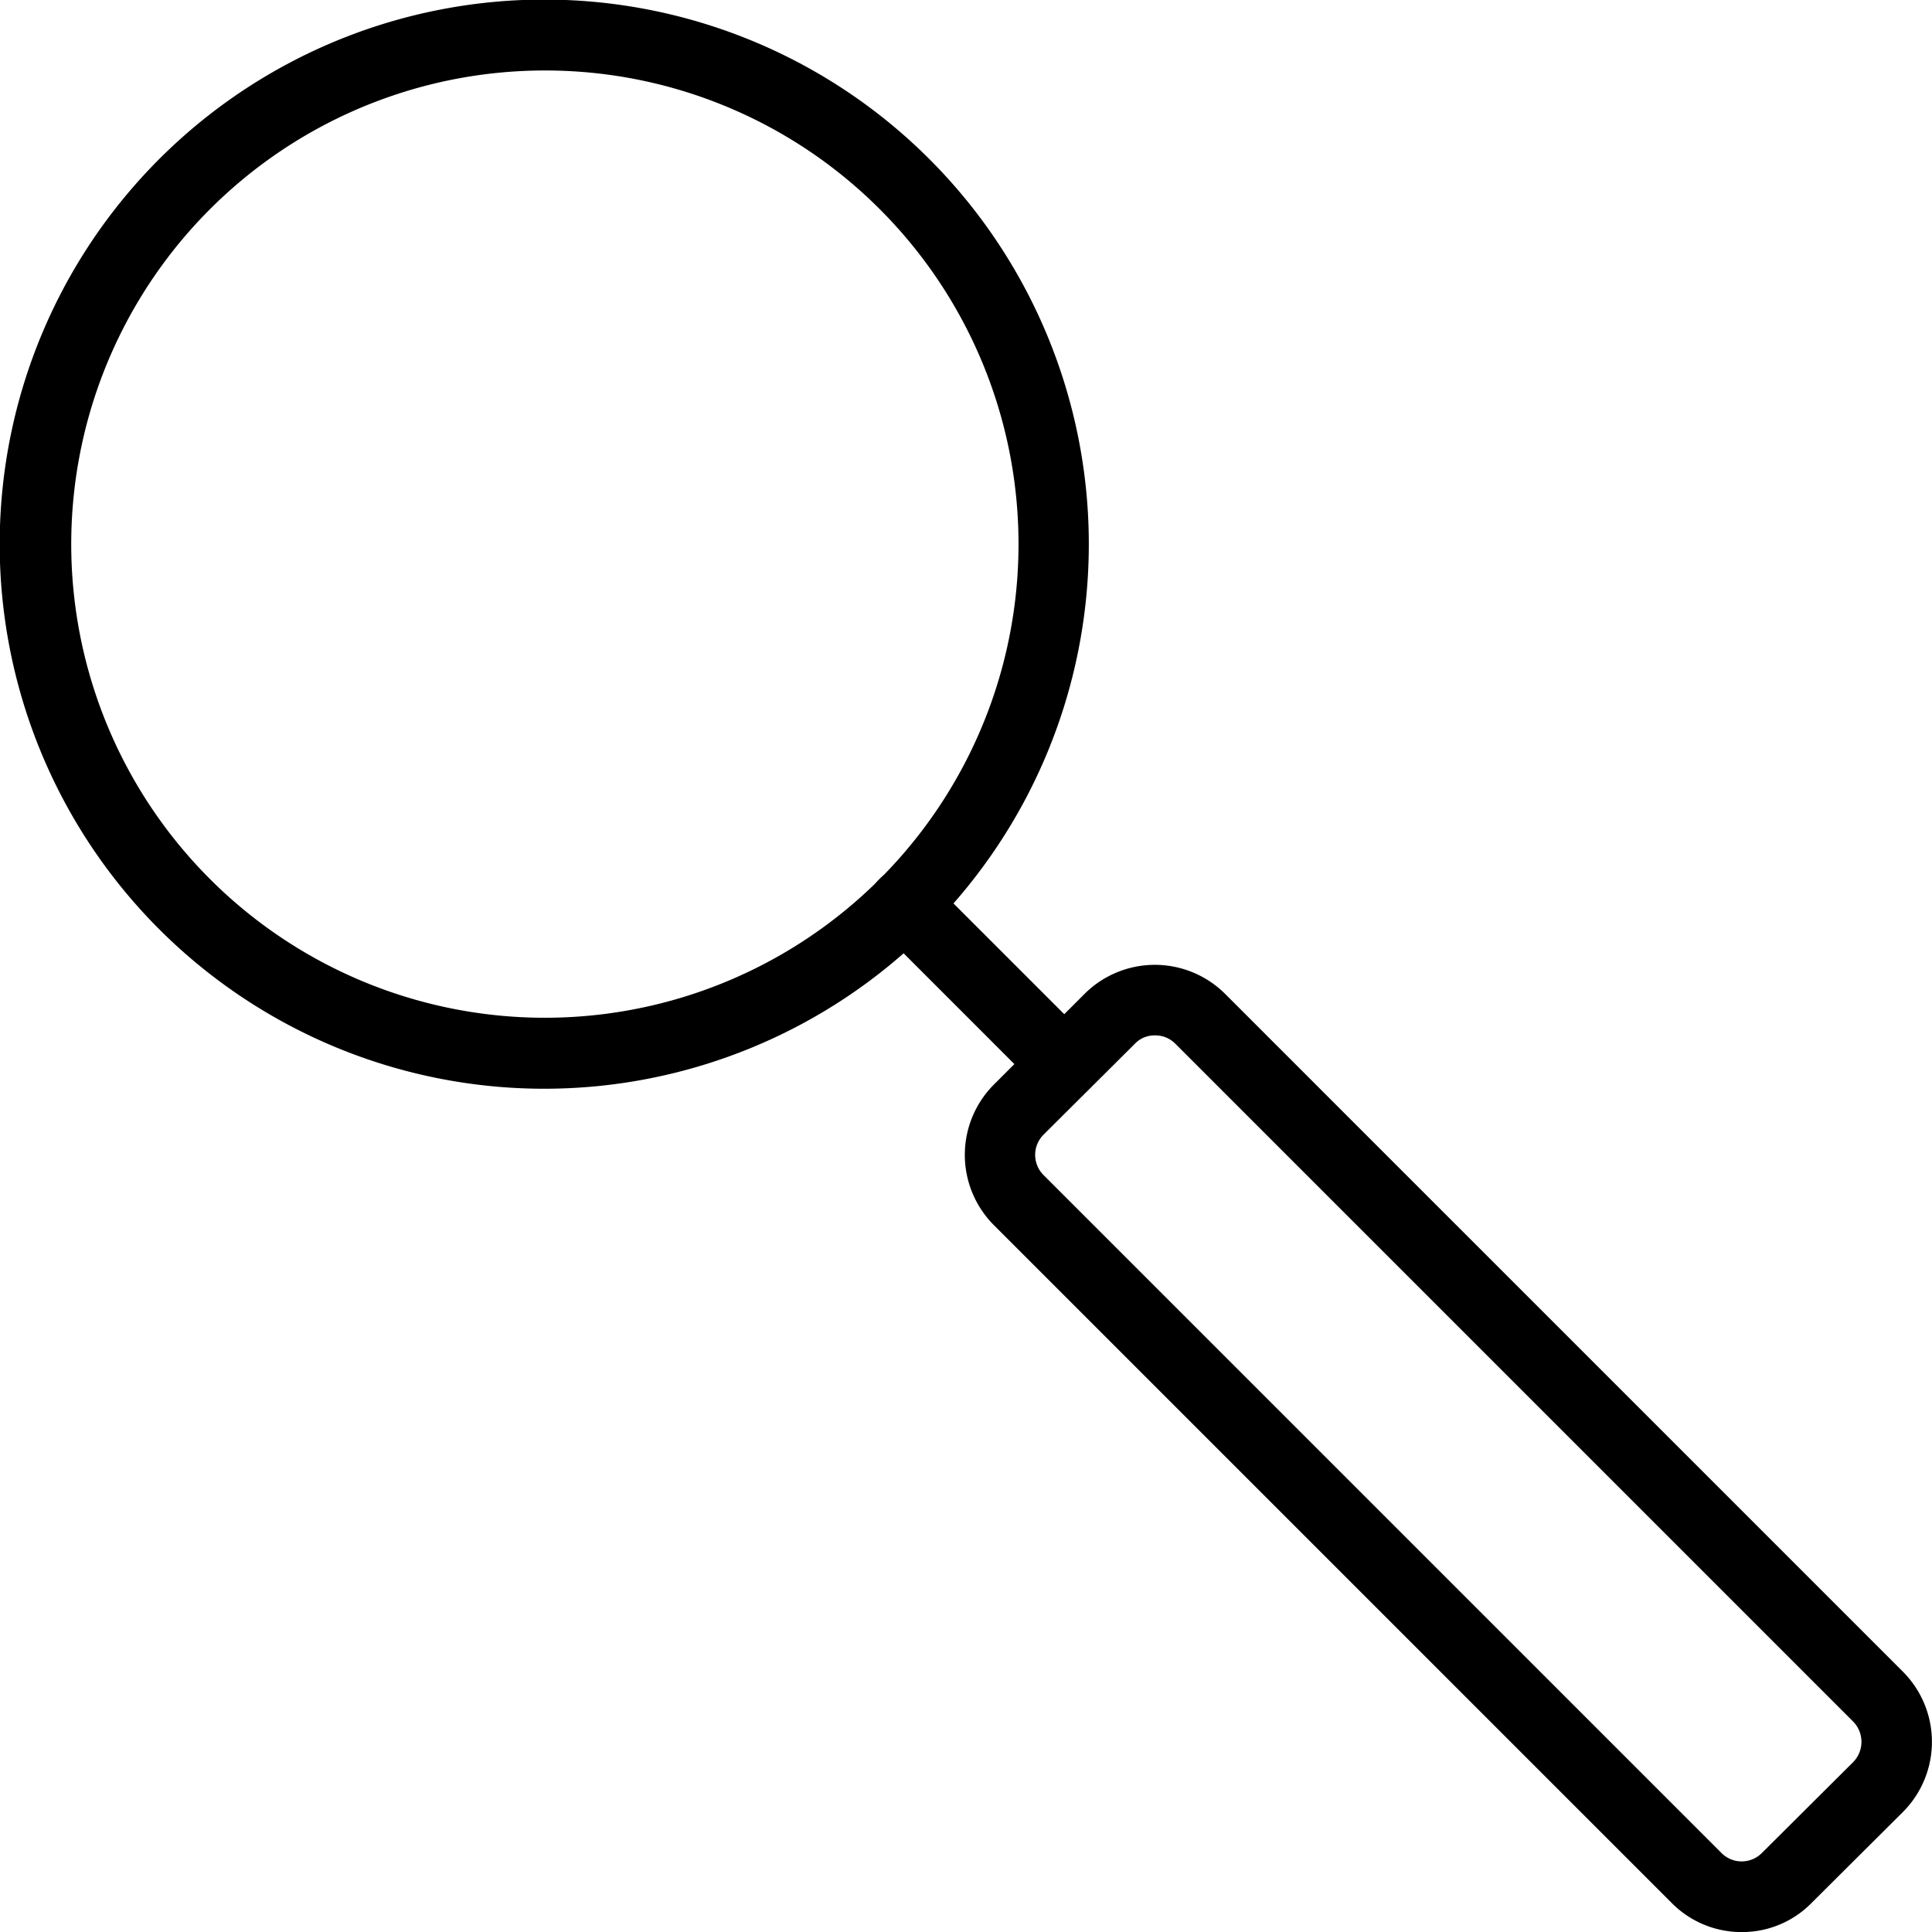
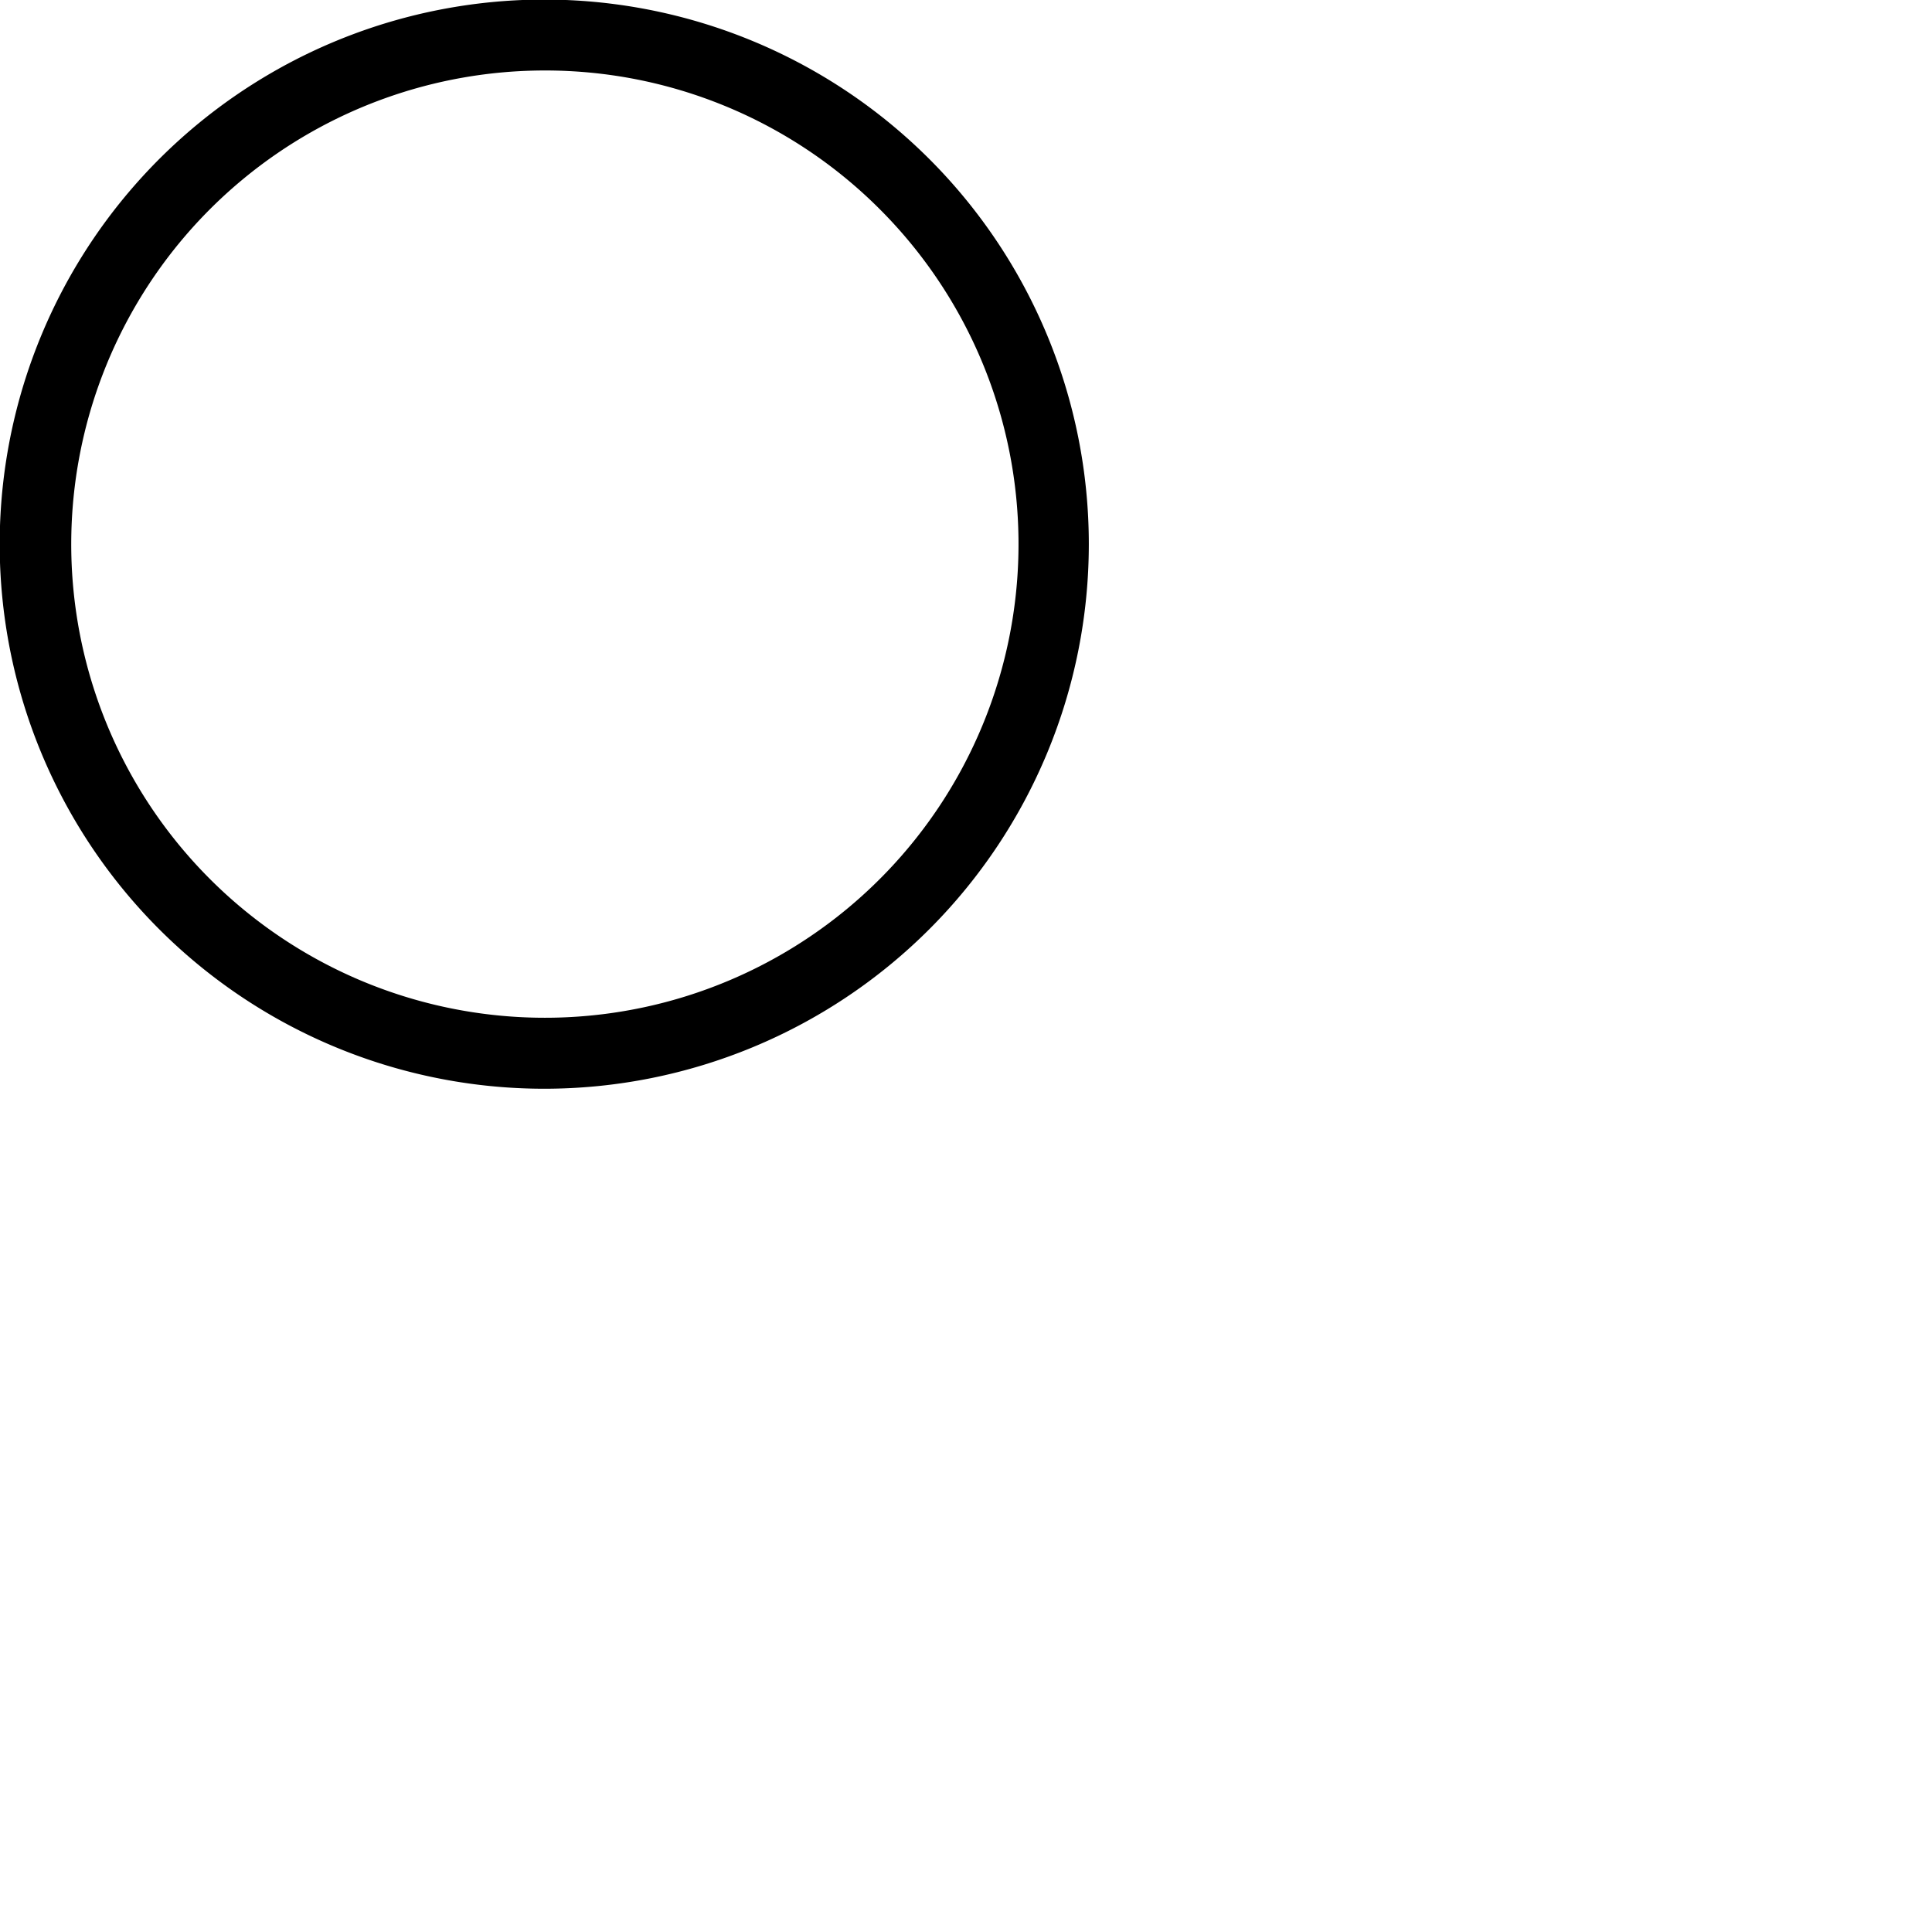
<svg xmlns="http://www.w3.org/2000/svg" id="h-ico2" width="54.219" height="54.221" viewBox="0 0 54.219 54.221">
  <path id="Path_5732" data-name="Path 5732" d="M333.3,300.824a15.283,15.283,0,1,1,10.806-26.09h0a15.284,15.284,0,0,1-10.806,26.09Zm0-28.576a13.292,13.292,0,1,0,9.407,3.885A13.265,13.265,0,0,0,333.3,272.248Z" transform="translate(-318.025 -270.27)" />
-   <path id="Path_5733" data-name="Path 5733" d="M325.769,279a.976.976,0,0,1-.7-.291l-4.488-4.488a.989.989,0,1,1,1.4-1.4l4.488,4.488a.99.99,0,0,1-.7,1.689Z" transform="translate(-295.904 -248.149)" />
-   <path id="Path_5734" data-name="Path 5734" d="M342.347,299.93a2.752,2.752,0,0,1-1.97-.818l-19.029-19.029a2.793,2.793,0,0,1,0-3.929l2.561-2.561a2.793,2.793,0,0,1,3.928,0l19.029,19.029a2.787,2.787,0,0,1,0,3.939h0l-2.562,2.551A2.728,2.728,0,0,1,342.347,299.93Zm-16.467-25.164a.763.763,0,0,0-.57.237l-2.562,2.551a.8.8,0,0,0,0,1.13l19.029,19.029a.8.8,0,0,0,1.13,0l2.562-2.551a.812.812,0,0,0,0-1.141l-19.029-19.029A.788.788,0,0,0,325.879,274.766Zm20.288,21.1h0Z" transform="translate(-293.464 -245.709)" />
</svg>